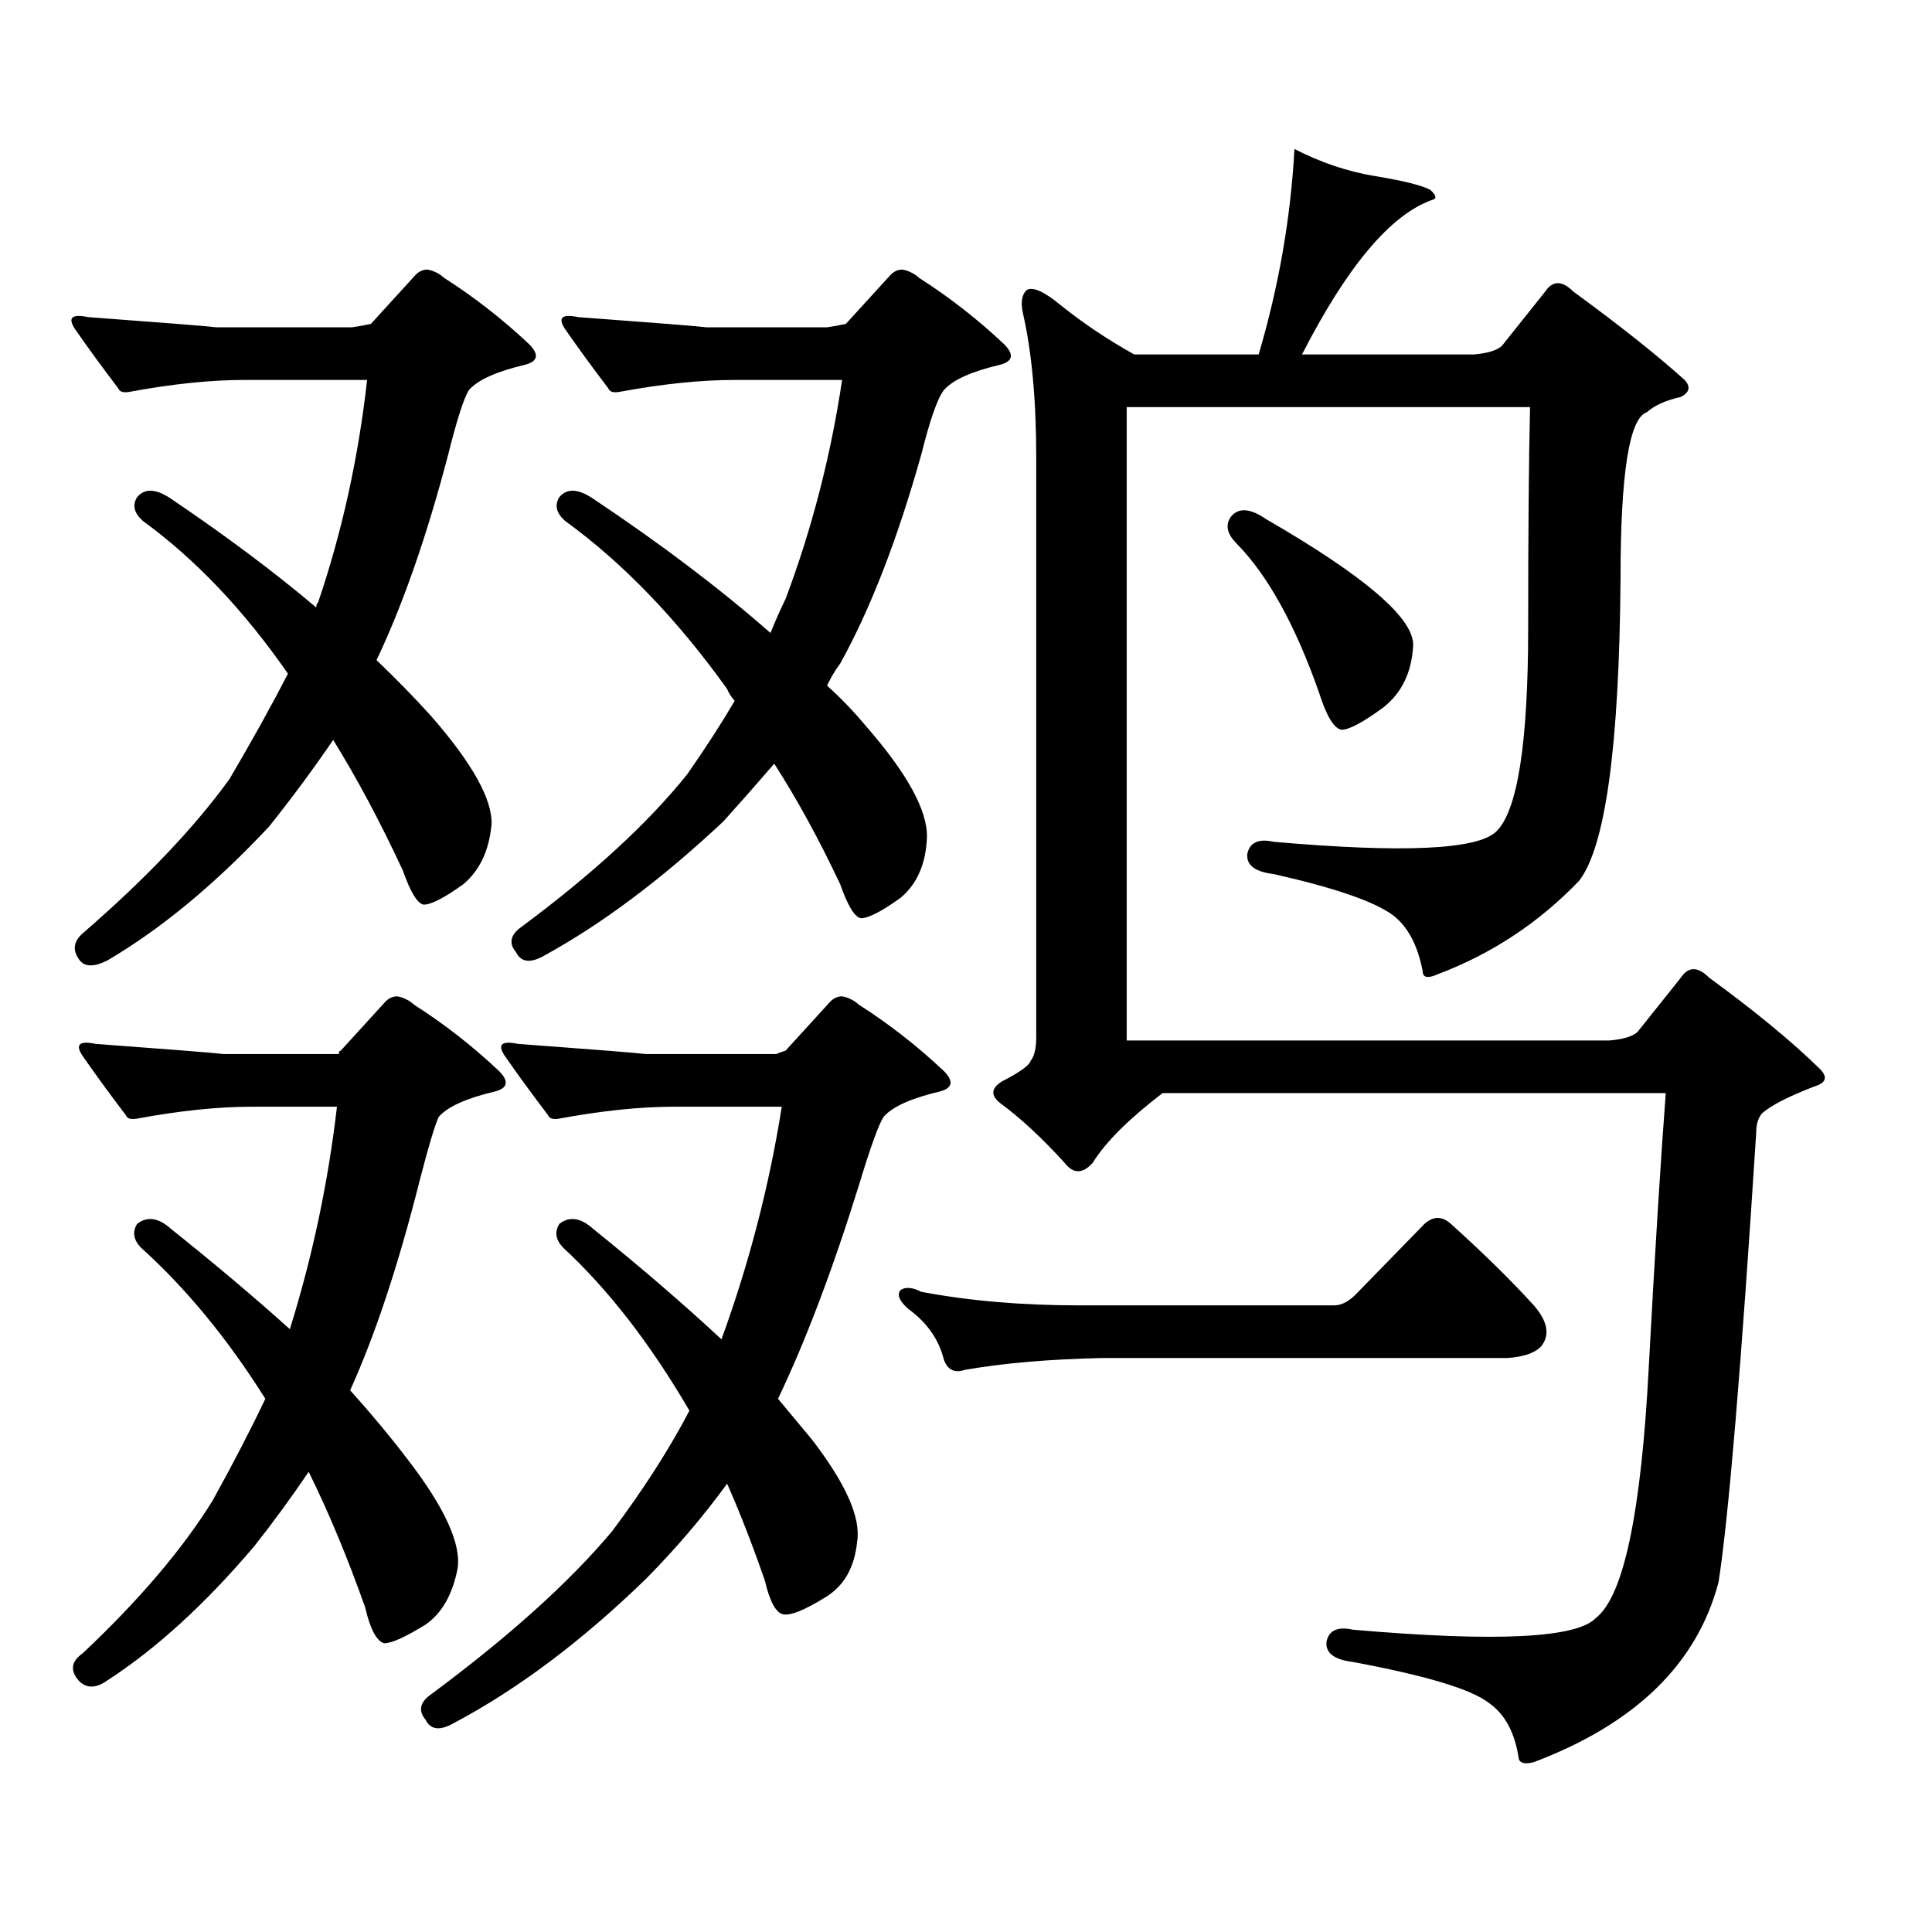
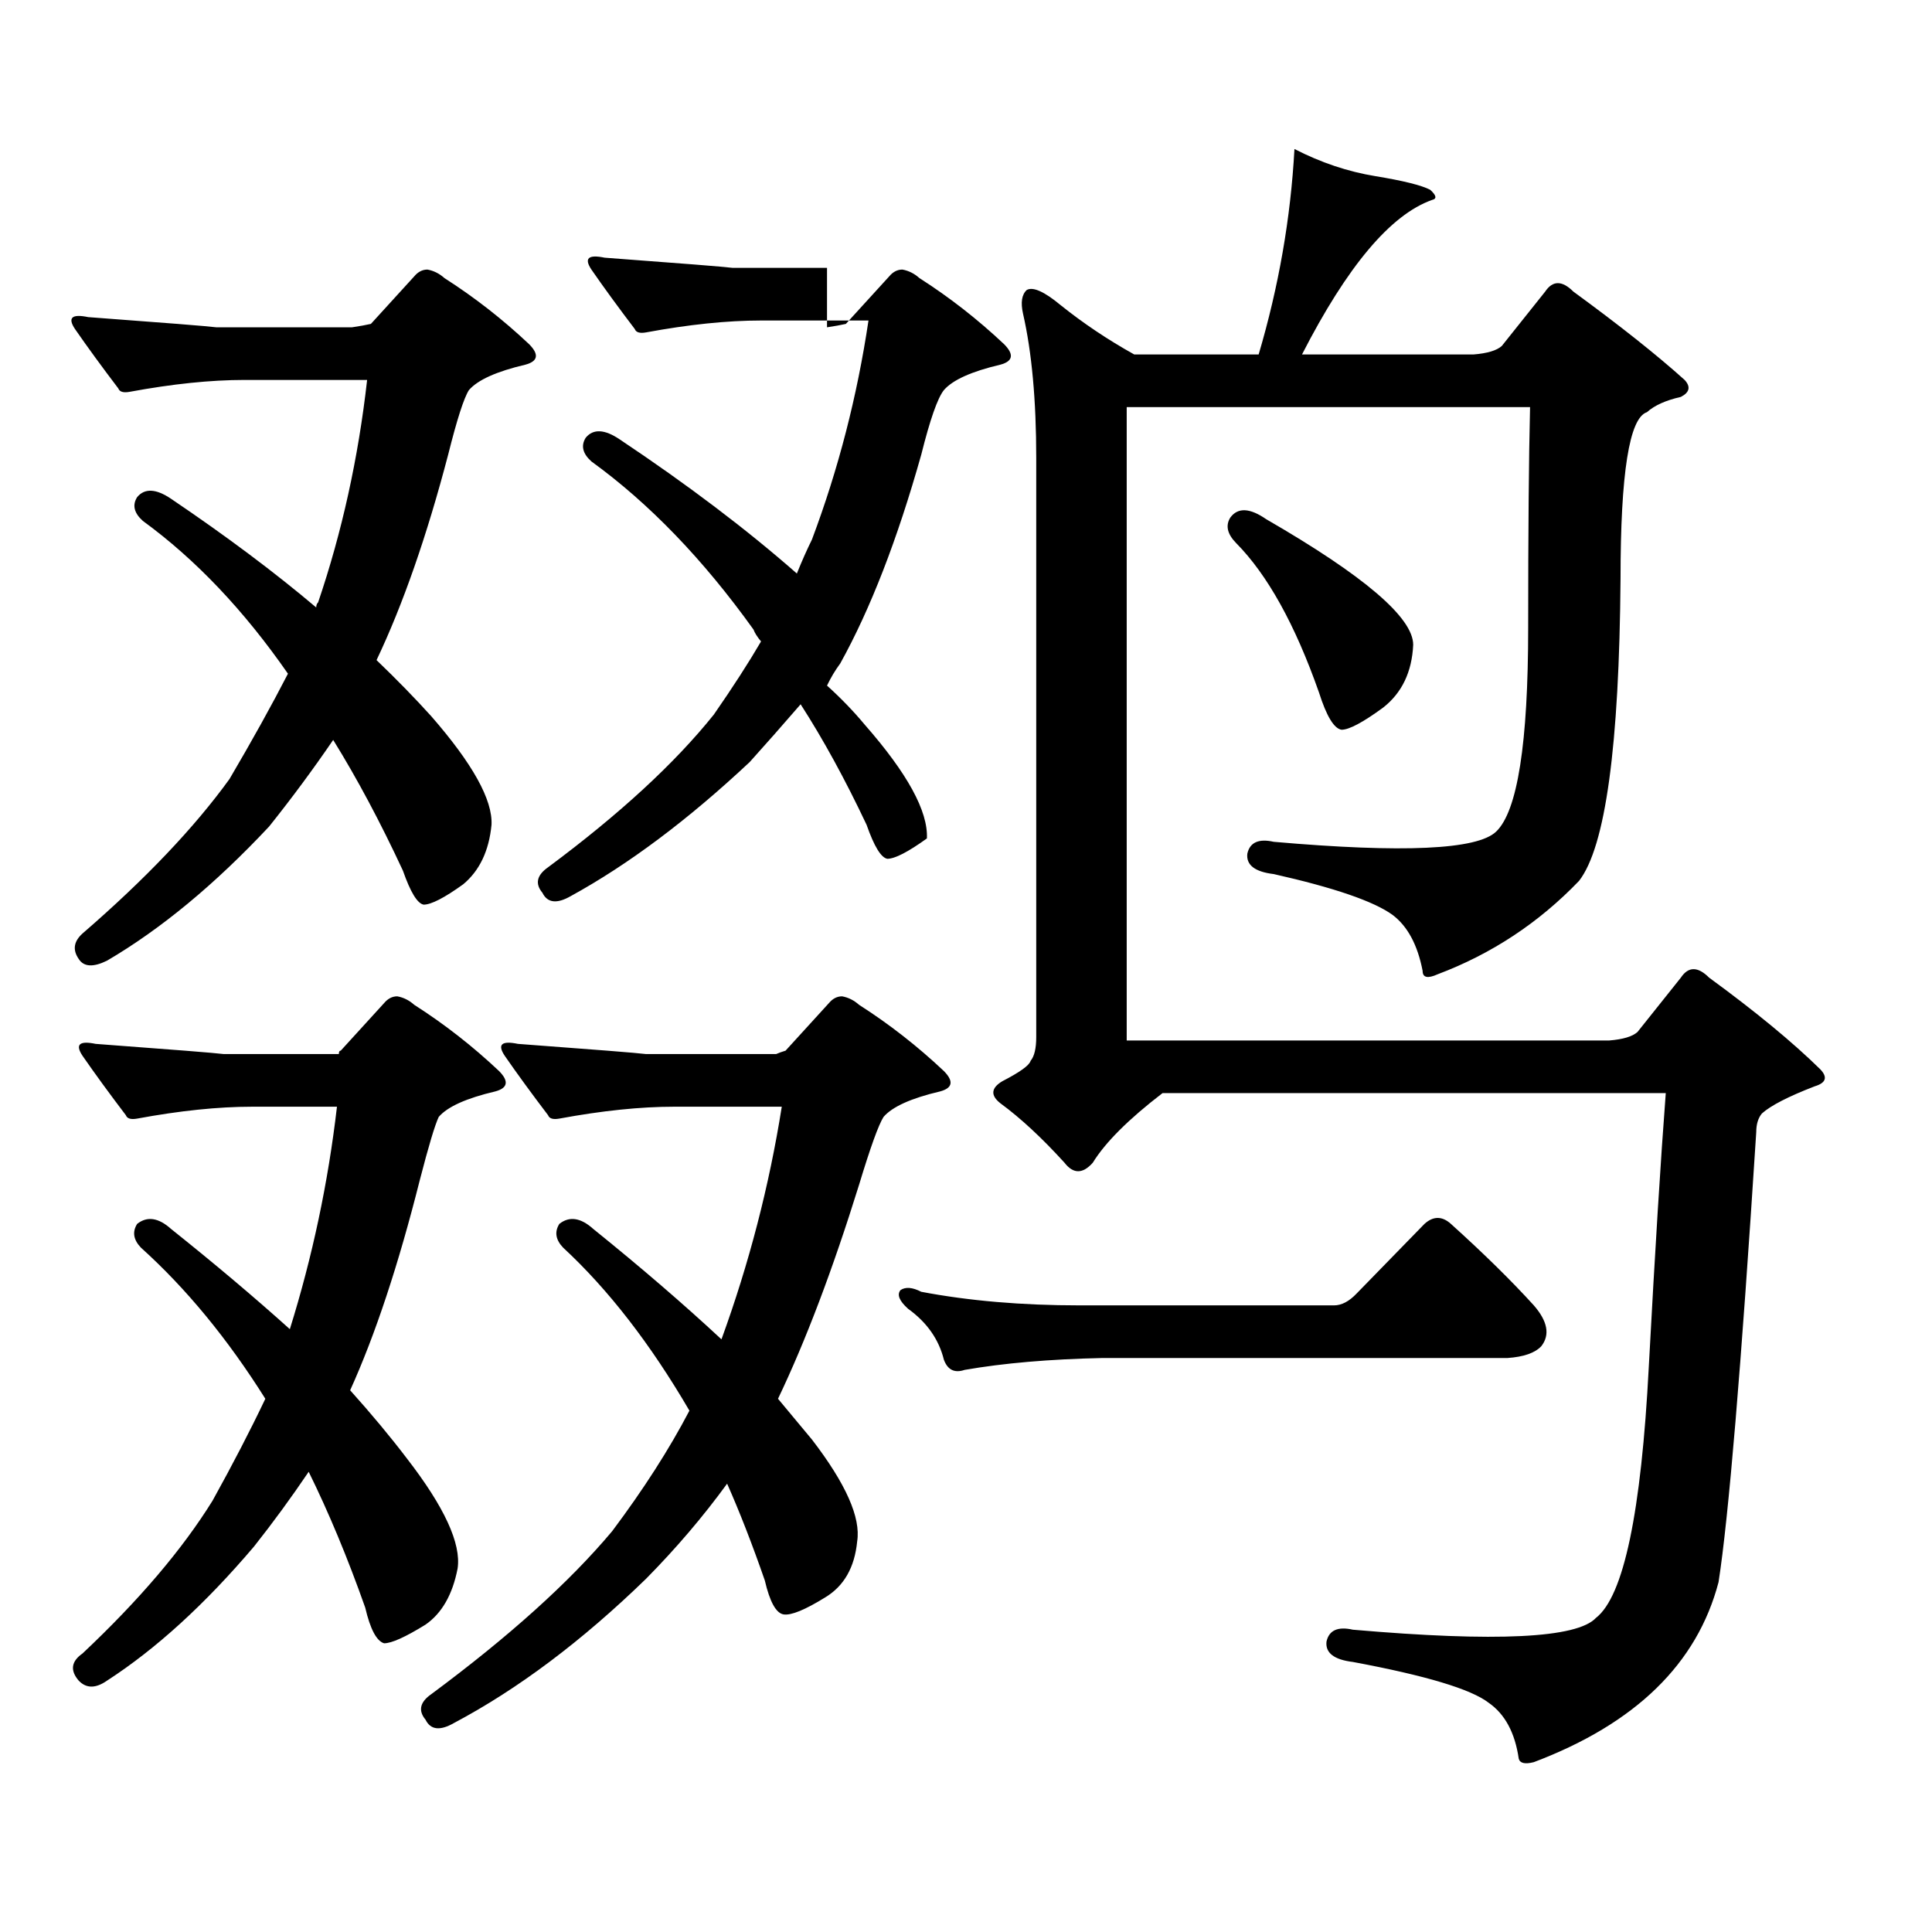
<svg xmlns="http://www.w3.org/2000/svg" version="1.1" id="图层_1" x="0px" y="0px" width="1000px" height="1000px" viewBox="0 0 1000 1000" enable-background="new 0 0 1000 1000" xml:space="preserve">
-   <path d="M182.215,169.41c3.902-0.577,7.149-1.168,9.756-1.758l22.438-24.609c1.951-2.335,4.223-3.516,6.829-3.516  c3.247,0.59,6.174,2.06,8.78,4.395c15.609,9.97,30.243,21.396,43.901,34.277c5.198,5.273,4.543,8.789-1.951,10.547  c-14.969,3.516-24.725,7.91-29.268,13.184c-2.606,4.105-6.188,15.243-10.731,33.398c-11.066,42.188-23.414,77.646-37.072,106.348  c10.396,9.97,19.832,19.638,28.292,29.004c21.463,24.609,31.859,43.368,31.219,56.25c-1.311,13.485-6.188,23.73-14.634,30.762  c-9.756,7.031-16.585,10.547-20.487,10.547c-3.262-0.577-6.829-6.441-10.731-17.578c-11.707-25.187-23.749-47.75-36.097-67.676  c-10.411,15.243-21.463,30.185-33.17,44.824c-27.972,29.883-55.943,53.036-83.9,69.434c-7.164,3.516-12.042,3.227-14.634-0.879  c-3.262-4.684-2.606-9.078,1.951-13.184c32.515-28.125,57.88-54.781,76.096-79.98c11.707-19.913,21.783-38.082,30.243-54.492  c-22.773-32.809-47.804-59.176-75.12-79.102c-4.558-4.093-5.533-8.199-2.927-12.305c3.902-4.684,9.756-4.395,17.561,0.879  c28.612,19.336,53.657,38.095,75.12,56.25c0-1.168,0.32-2.047,0.976-2.637c12.348-36.324,20.808-74.707,25.365-115.137h-63.413  c-17.561,0-37.407,2.06-59.511,6.152c-3.262,0.59-5.213,0-5.854-1.758c-8.46-11.124-15.944-21.383-22.438-30.762  c-3.902-5.851-1.631-7.91,6.829-6.152c39.664,2.938,61.782,4.696,66.34,5.273H182.215z M175.386,545.582  c0-1.168,0.32-1.758,0.976-1.758l22.438-24.609c1.951-2.335,4.223-3.516,6.829-3.516c3.247,0.59,6.174,2.06,8.78,4.395  c15.609,9.97,30.243,21.396,43.901,34.277c5.198,5.273,4.543,8.789-1.951,10.547c-14.969,3.516-24.725,7.91-29.268,13.184  c-1.951,4.105-5.213,14.941-9.756,32.52c-11.066,43.945-23.094,80.282-36.097,108.984c11.052,12.305,20.808,24.032,29.268,35.156  c19.512,25.186,28.292,44.233,26.341,57.129c-2.606,13.472-8.14,23.14-16.585,29.004c-10.411,6.44-17.561,9.668-21.463,9.668  c-3.902-1.182-7.164-7.334-9.756-18.457c-9.115-25.791-18.871-49.219-29.268-70.313c-9.115,13.472-18.536,26.367-28.292,38.672  c-25.365,29.883-50.73,53.022-76.096,69.434c-5.854,4.092-10.731,4.092-14.634,0c-4.558-5.273-3.902-9.971,1.951-14.063  c29.268-27.549,51.706-53.916,67.315-79.102c10.396-18.746,19.512-36.324,27.316-52.734c-19.512-31.051-40.975-57.129-64.389-78.223  c-3.902-4.093-4.558-8.199-1.951-12.305c5.198-4.093,11.052-3.214,17.561,2.637c22.759,18.168,43.246,35.458,61.462,51.855  c11.707-37.491,19.832-75.875,24.39-115.137h-43.901c-17.561,0-37.407,2.06-59.511,6.152c-3.262,0.59-5.213,0-5.854-1.758  c-8.46-11.124-15.944-21.383-22.438-30.762c-3.902-5.851-1.631-7.91,6.829-6.152c39.664,2.938,61.782,4.696,66.34,5.273H175.386z   M401.722,545.582c1.296-0.577,2.927-1.168,4.878-1.758l22.438-24.609c1.951-2.335,4.223-3.516,6.829-3.516  c3.247,0.59,6.174,2.06,8.78,4.395c15.609,9.97,30.243,21.396,43.901,34.277c5.198,5.273,4.543,8.789-1.951,10.547  c-14.969,3.516-24.725,7.91-29.268,13.184c-2.606,4.105-6.829,15.82-12.683,35.156c-13.658,43.945-27.651,80.859-41.95,110.742  l17.561,21.094c17.561,22.852,25.365,40.43,23.414,52.734c-1.311,13.472-6.829,23.14-16.585,29.004  c-10.411,6.44-17.561,9.365-21.463,8.789c-3.902-0.591-7.164-6.455-9.756-17.578c-6.509-18.76-13.018-35.459-19.512-50.098  c-12.362,16.987-26.341,33.398-41.95,49.219c-33.17,32.217-66.34,57.129-99.51,74.707c-7.164,4.092-12.042,3.516-14.634-1.758  c-3.902-4.697-2.927-9.092,2.927-13.184c40.319-29.883,71.538-58.008,93.656-84.375c16.25-21.685,29.588-42.477,39.999-62.402  c-20.167-34.566-41.95-62.691-65.364-84.375c-3.902-4.093-4.558-8.199-1.951-12.305c5.198-4.093,11.052-3.214,17.561,2.637  c24.71,19.926,46.828,38.974,66.34,57.129c14.299-39.249,24.71-79.391,31.219-120.41H349.04c-17.561,0-37.407,2.06-59.511,6.152  c-3.262,0.59-5.213,0-5.854-1.758c-8.46-11.124-15.944-21.383-22.438-30.762c-3.902-5.851-1.631-7.91,6.829-6.152  c39.664,2.938,61.782,4.696,66.34,5.273H401.722z M428.063,169.41c3.902-0.577,7.149-1.168,9.756-1.758l22.438-24.609  c1.951-2.335,4.223-3.516,6.829-3.516c3.247,0.59,6.174,2.06,8.78,4.395c15.609,9.97,30.243,21.396,43.901,34.277  c5.198,5.273,4.543,8.789-1.951,10.547c-14.969,3.516-24.725,7.91-29.268,13.184c-3.262,4.105-7.164,15.243-11.707,33.398  c-12.362,43.945-26.341,79.98-41.95,108.105c-2.606,3.516-4.878,7.333-6.829,11.426c7.149,6.454,13.658,13.184,19.512,20.215  c22.104,25.199,32.835,44.824,32.194,58.887c-0.655,13.485-5.213,23.73-13.658,30.762c-9.756,7.031-16.585,10.547-20.487,10.547  c-3.262-0.577-6.829-6.441-10.731-17.578c-11.066-23.429-22.438-44.234-34.146-62.402c-9.115,10.547-17.896,20.517-26.341,29.883  c-31.874,29.883-62.772,53.036-92.681,69.434c-7.164,4.105-12.042,3.516-14.634-1.758c-3.902-4.684-2.927-9.078,2.927-13.184  c37.072-27.535,65.685-53.902,85.852-79.102c9.756-14.063,17.881-26.656,24.39-37.793c-1.951-2.335-3.262-4.395-3.902-6.152  c-26.021-36.324-53.992-65.328-83.9-87.012c-4.558-4.093-5.533-8.199-2.927-12.305c3.902-4.684,9.756-4.395,17.561,0.879  c35.121,23.441,65.685,46.582,91.705,69.434c2.592-6.441,5.198-12.305,7.805-17.578c13.658-36.324,23.414-74.117,29.268-113.379  h-55.608c-17.561,0-37.407,2.06-59.511,6.152c-3.262,0.59-5.213,0-5.854-1.758c-8.46-11.124-15.944-21.383-22.438-30.762  c-3.902-5.851-1.631-7.91,6.829-6.152c39.664,2.938,61.782,4.696,66.34,5.273H428.063z M702.202,669.508l35.121-36.035  c4.543-4.093,9.101-4.093,13.658,0c16.905,15.243,31.219,29.306,42.926,42.188c7.149,8.212,8.445,15.243,3.902,21.094  c-3.262,3.516-9.115,5.575-17.561,6.152H570.498c-27.316,0.59-51.065,2.637-71.218,6.152c-5.213,1.758-8.78,0-10.731-5.273  c-2.606-10.547-8.78-19.336-18.536-26.367c-4.558-4.093-5.854-7.32-3.902-9.668c2.592-1.758,6.174-1.456,10.731,0.879  c24.71,4.696,52.026,7.031,81.949,7.031h131.704C694.397,675.66,698.3,673.613,702.202,669.508z M744.152,504.273  c-5.213,2.348-7.805,1.758-7.805-1.758c-2.606-13.473-7.805-23.141-15.609-29.004c-9.756-7.031-30.243-14.063-61.462-21.094  c-9.756-1.168-14.313-4.684-13.658-10.547c1.296-5.851,5.854-7.91,13.658-6.152c66.98,5.863,105.363,4.105,115.119-5.273  c11.052-10.547,16.585-45.703,16.585-105.469c0-49.219,0.32-87.301,0.976-114.258H583.181v327.832h249.75  c7.149-0.577,12.027-2.047,14.634-4.395l22.438-28.125c3.902-5.851,8.78-5.851,14.634,0c24.055,17.578,43.246,33.398,57.56,47.461  c3.902,4.105,2.927,7.031-2.927,8.789c-13.658,5.273-22.773,9.97-27.316,14.063c-1.951,2.348-2.927,5.575-2.927,9.668  c-7.805,121.879-14.313,199.512-19.512,232.91c-11.066,42.188-42.926,73.237-95.607,93.164c-4.558,1.167-7.164,0.576-7.805-1.758  c-1.951-13.486-7.164-23.154-15.609-29.004c-9.115-7.031-32.529-14.063-70.242-21.094c-9.756-1.182-14.313-4.697-13.658-10.547  c1.296-5.864,5.854-7.91,13.658-6.152c74.145,6.44,116.095,4.395,125.851-6.152c14.299-11.138,23.414-54.492,27.316-130.078  c3.247-60.343,6.174-107.516,8.78-141.504H601.717c-17.561,13.485-29.603,25.488-36.097,36.035c-5.213,5.863-10.091,5.863-14.634,0  c-11.707-12.882-22.773-23.141-33.17-30.762c-5.213-4.093-4.878-7.91,0.976-11.426c9.101-4.684,13.979-8.199,14.634-10.547  c1.951-2.335,2.927-6.441,2.927-12.305V237.086c0-29.883-2.286-54.781-6.829-74.707c-1.311-5.851-0.655-9.957,1.951-12.305  c3.247-1.758,9.101,0.879,17.561,7.91c11.707,9.379,24.39,17.88,38.048,25.488h64.389c10.396-35.156,16.585-70.602,18.536-106.348  c13.658,7.031,27.637,11.728,41.95,14.063c14.299,2.348,23.734,4.696,28.292,7.031c3.247,2.938,3.567,4.696,0.976,5.273  c-21.463,7.621-43.901,34.277-67.315,79.98h88.778c7.149-0.577,12.027-2.047,14.634-4.395l22.438-28.125  c3.902-5.851,8.78-5.851,14.634,0c24.055,17.578,43.246,32.821,57.56,45.703c3.247,3.516,2.592,6.454-1.951,8.789  c-7.805,1.758-13.658,4.395-17.561,7.91c-9.115,2.938-13.658,31.641-13.658,86.133c-0.655,86.723-7.805,138.867-21.463,156.445  C796.499,477.617,772.109,493.727,744.152,504.273z M636.838,267.848c3.902-5.273,10.076-4.972,18.536,0.879  c50.73,29.306,76.096,50.977,76.096,65.039c-0.655,14.063-5.854,24.911-15.609,32.52c-10.411,7.621-17.561,11.426-21.463,11.426  c-3.902-0.577-7.805-7.031-11.707-19.336c-12.362-35.156-26.676-60.934-42.926-77.344  C635.207,276.348,634.231,271.953,636.838,267.848z" />
+   <path d="M182.215,169.41c3.902-0.577,7.149-1.168,9.756-1.758l22.438-24.609c1.951-2.335,4.223-3.516,6.829-3.516  c3.247,0.59,6.174,2.06,8.78,4.395c15.609,9.97,30.243,21.396,43.901,34.277c5.198,5.273,4.543,8.789-1.951,10.547  c-14.969,3.516-24.725,7.91-29.268,13.184c-2.606,4.105-6.188,15.243-10.731,33.398c-11.066,42.188-23.414,77.646-37.072,106.348  c10.396,9.97,19.832,19.638,28.292,29.004c21.463,24.609,31.859,43.368,31.219,56.25c-1.311,13.485-6.188,23.73-14.634,30.762  c-9.756,7.031-16.585,10.547-20.487,10.547c-3.262-0.577-6.829-6.441-10.731-17.578c-11.707-25.187-23.749-47.75-36.097-67.676  c-10.411,15.243-21.463,30.185-33.17,44.824c-27.972,29.883-55.943,53.036-83.9,69.434c-7.164,3.516-12.042,3.227-14.634-0.879  c-3.262-4.684-2.606-9.078,1.951-13.184c32.515-28.125,57.88-54.781,76.096-79.98c11.707-19.913,21.783-38.082,30.243-54.492  c-22.773-32.809-47.804-59.176-75.12-79.102c-4.558-4.093-5.533-8.199-2.927-12.305c3.902-4.684,9.756-4.395,17.561,0.879  c28.612,19.336,53.657,38.095,75.12,56.25c0-1.168,0.32-2.047,0.976-2.637c12.348-36.324,20.808-74.707,25.365-115.137h-63.413  c-17.561,0-37.407,2.06-59.511,6.152c-3.262,0.59-5.213,0-5.854-1.758c-8.46-11.124-15.944-21.383-22.438-30.762  c-3.902-5.851-1.631-7.91,6.829-6.152c39.664,2.938,61.782,4.696,66.34,5.273H182.215z M175.386,545.582  c0-1.168,0.32-1.758,0.976-1.758l22.438-24.609c1.951-2.335,4.223-3.516,6.829-3.516c3.247,0.59,6.174,2.06,8.78,4.395  c15.609,9.97,30.243,21.396,43.901,34.277c5.198,5.273,4.543,8.789-1.951,10.547c-14.969,3.516-24.725,7.91-29.268,13.184  c-1.951,4.105-5.213,14.941-9.756,32.52c-11.066,43.945-23.094,80.282-36.097,108.984c11.052,12.305,20.808,24.032,29.268,35.156  c19.512,25.186,28.292,44.233,26.341,57.129c-2.606,13.472-8.14,23.14-16.585,29.004c-10.411,6.44-17.561,9.668-21.463,9.668  c-3.902-1.182-7.164-7.334-9.756-18.457c-9.115-25.791-18.871-49.219-29.268-70.313c-9.115,13.472-18.536,26.367-28.292,38.672  c-25.365,29.883-50.73,53.022-76.096,69.434c-5.854,4.092-10.731,4.092-14.634,0c-4.558-5.273-3.902-9.971,1.951-14.063  c29.268-27.549,51.706-53.916,67.315-79.102c10.396-18.746,19.512-36.324,27.316-52.734c-19.512-31.051-40.975-57.129-64.389-78.223  c-3.902-4.093-4.558-8.199-1.951-12.305c5.198-4.093,11.052-3.214,17.561,2.637c22.759,18.168,43.246,35.458,61.462,51.855  c11.707-37.491,19.832-75.875,24.39-115.137h-43.901c-17.561,0-37.407,2.06-59.511,6.152c-3.262,0.59-5.213,0-5.854-1.758  c-8.46-11.124-15.944-21.383-22.438-30.762c-3.902-5.851-1.631-7.91,6.829-6.152c39.664,2.938,61.782,4.696,66.34,5.273H175.386z   M401.722,545.582c1.296-0.577,2.927-1.168,4.878-1.758l22.438-24.609c1.951-2.335,4.223-3.516,6.829-3.516  c3.247,0.59,6.174,2.06,8.78,4.395c15.609,9.97,30.243,21.396,43.901,34.277c5.198,5.273,4.543,8.789-1.951,10.547  c-14.969,3.516-24.725,7.91-29.268,13.184c-2.606,4.105-6.829,15.82-12.683,35.156c-13.658,43.945-27.651,80.859-41.95,110.742  l17.561,21.094c17.561,22.852,25.365,40.43,23.414,52.734c-1.311,13.472-6.829,23.14-16.585,29.004  c-10.411,6.44-17.561,9.365-21.463,8.789c-3.902-0.591-7.164-6.455-9.756-17.578c-6.509-18.76-13.018-35.459-19.512-50.098  c-12.362,16.987-26.341,33.398-41.95,49.219c-33.17,32.217-66.34,57.129-99.51,74.707c-7.164,4.092-12.042,3.516-14.634-1.758  c-3.902-4.697-2.927-9.092,2.927-13.184c40.319-29.883,71.538-58.008,93.656-84.375c16.25-21.685,29.588-42.477,39.999-62.402  c-20.167-34.566-41.95-62.691-65.364-84.375c-3.902-4.093-4.558-8.199-1.951-12.305c5.198-4.093,11.052-3.214,17.561,2.637  c24.71,19.926,46.828,38.974,66.34,57.129c14.299-39.249,24.71-79.391,31.219-120.41H349.04c-17.561,0-37.407,2.06-59.511,6.152  c-3.262,0.59-5.213,0-5.854-1.758c-8.46-11.124-15.944-21.383-22.438-30.762c-3.902-5.851-1.631-7.91,6.829-6.152  c39.664,2.938,61.782,4.696,66.34,5.273H401.722z M428.063,169.41c3.902-0.577,7.149-1.168,9.756-1.758l22.438-24.609  c1.951-2.335,4.223-3.516,6.829-3.516c3.247,0.59,6.174,2.06,8.78,4.395c15.609,9.97,30.243,21.396,43.901,34.277  c5.198,5.273,4.543,8.789-1.951,10.547c-14.969,3.516-24.725,7.91-29.268,13.184c-3.262,4.105-7.164,15.243-11.707,33.398  c-12.362,43.945-26.341,79.98-41.95,108.105c-2.606,3.516-4.878,7.333-6.829,11.426c7.149,6.454,13.658,13.184,19.512,20.215  c22.104,25.199,32.835,44.824,32.194,58.887c-9.756,7.031-16.585,10.547-20.487,10.547  c-3.262-0.577-6.829-6.441-10.731-17.578c-11.066-23.429-22.438-44.234-34.146-62.402c-9.115,10.547-17.896,20.517-26.341,29.883  c-31.874,29.883-62.772,53.036-92.681,69.434c-7.164,4.105-12.042,3.516-14.634-1.758c-3.902-4.684-2.927-9.078,2.927-13.184  c37.072-27.535,65.685-53.902,85.852-79.102c9.756-14.063,17.881-26.656,24.39-37.793c-1.951-2.335-3.262-4.395-3.902-6.152  c-26.021-36.324-53.992-65.328-83.9-87.012c-4.558-4.093-5.533-8.199-2.927-12.305c3.902-4.684,9.756-4.395,17.561,0.879  c35.121,23.441,65.685,46.582,91.705,69.434c2.592-6.441,5.198-12.305,7.805-17.578c13.658-36.324,23.414-74.117,29.268-113.379  h-55.608c-17.561,0-37.407,2.06-59.511,6.152c-3.262,0.59-5.213,0-5.854-1.758c-8.46-11.124-15.944-21.383-22.438-30.762  c-3.902-5.851-1.631-7.91,6.829-6.152c39.664,2.938,61.782,4.696,66.34,5.273H428.063z M702.202,669.508l35.121-36.035  c4.543-4.093,9.101-4.093,13.658,0c16.905,15.243,31.219,29.306,42.926,42.188c7.149,8.212,8.445,15.243,3.902,21.094  c-3.262,3.516-9.115,5.575-17.561,6.152H570.498c-27.316,0.59-51.065,2.637-71.218,6.152c-5.213,1.758-8.78,0-10.731-5.273  c-2.606-10.547-8.78-19.336-18.536-26.367c-4.558-4.093-5.854-7.32-3.902-9.668c2.592-1.758,6.174-1.456,10.731,0.879  c24.71,4.696,52.026,7.031,81.949,7.031h131.704C694.397,675.66,698.3,673.613,702.202,669.508z M744.152,504.273  c-5.213,2.348-7.805,1.758-7.805-1.758c-2.606-13.473-7.805-23.141-15.609-29.004c-9.756-7.031-30.243-14.063-61.462-21.094  c-9.756-1.168-14.313-4.684-13.658-10.547c1.296-5.851,5.854-7.91,13.658-6.152c66.98,5.863,105.363,4.105,115.119-5.273  c11.052-10.547,16.585-45.703,16.585-105.469c0-49.219,0.32-87.301,0.976-114.258H583.181v327.832h249.75  c7.149-0.577,12.027-2.047,14.634-4.395l22.438-28.125c3.902-5.851,8.78-5.851,14.634,0c24.055,17.578,43.246,33.398,57.56,47.461  c3.902,4.105,2.927,7.031-2.927,8.789c-13.658,5.273-22.773,9.97-27.316,14.063c-1.951,2.348-2.927,5.575-2.927,9.668  c-7.805,121.879-14.313,199.512-19.512,232.91c-11.066,42.188-42.926,73.237-95.607,93.164c-4.558,1.167-7.164,0.576-7.805-1.758  c-1.951-13.486-7.164-23.154-15.609-29.004c-9.115-7.031-32.529-14.063-70.242-21.094c-9.756-1.182-14.313-4.697-13.658-10.547  c1.296-5.864,5.854-7.91,13.658-6.152c74.145,6.44,116.095,4.395,125.851-6.152c14.299-11.138,23.414-54.492,27.316-130.078  c3.247-60.343,6.174-107.516,8.78-141.504H601.717c-17.561,13.485-29.603,25.488-36.097,36.035c-5.213,5.863-10.091,5.863-14.634,0  c-11.707-12.882-22.773-23.141-33.17-30.762c-5.213-4.093-4.878-7.91,0.976-11.426c9.101-4.684,13.979-8.199,14.634-10.547  c1.951-2.335,2.927-6.441,2.927-12.305V237.086c0-29.883-2.286-54.781-6.829-74.707c-1.311-5.851-0.655-9.957,1.951-12.305  c3.247-1.758,9.101,0.879,17.561,7.91c11.707,9.379,24.39,17.88,38.048,25.488h64.389c10.396-35.156,16.585-70.602,18.536-106.348  c13.658,7.031,27.637,11.728,41.95,14.063c14.299,2.348,23.734,4.696,28.292,7.031c3.247,2.938,3.567,4.696,0.976,5.273  c-21.463,7.621-43.901,34.277-67.315,79.98h88.778c7.149-0.577,12.027-2.047,14.634-4.395l22.438-28.125  c3.902-5.851,8.78-5.851,14.634,0c24.055,17.578,43.246,32.821,57.56,45.703c3.247,3.516,2.592,6.454-1.951,8.789  c-7.805,1.758-13.658,4.395-17.561,7.91c-9.115,2.938-13.658,31.641-13.658,86.133c-0.655,86.723-7.805,138.867-21.463,156.445  C796.499,477.617,772.109,493.727,744.152,504.273z M636.838,267.848c3.902-5.273,10.076-4.972,18.536,0.879  c50.73,29.306,76.096,50.977,76.096,65.039c-0.655,14.063-5.854,24.911-15.609,32.52c-10.411,7.621-17.561,11.426-21.463,11.426  c-3.902-0.577-7.805-7.031-11.707-19.336c-12.362-35.156-26.676-60.934-42.926-77.344  C635.207,276.348,634.231,271.953,636.838,267.848z" />
</svg>